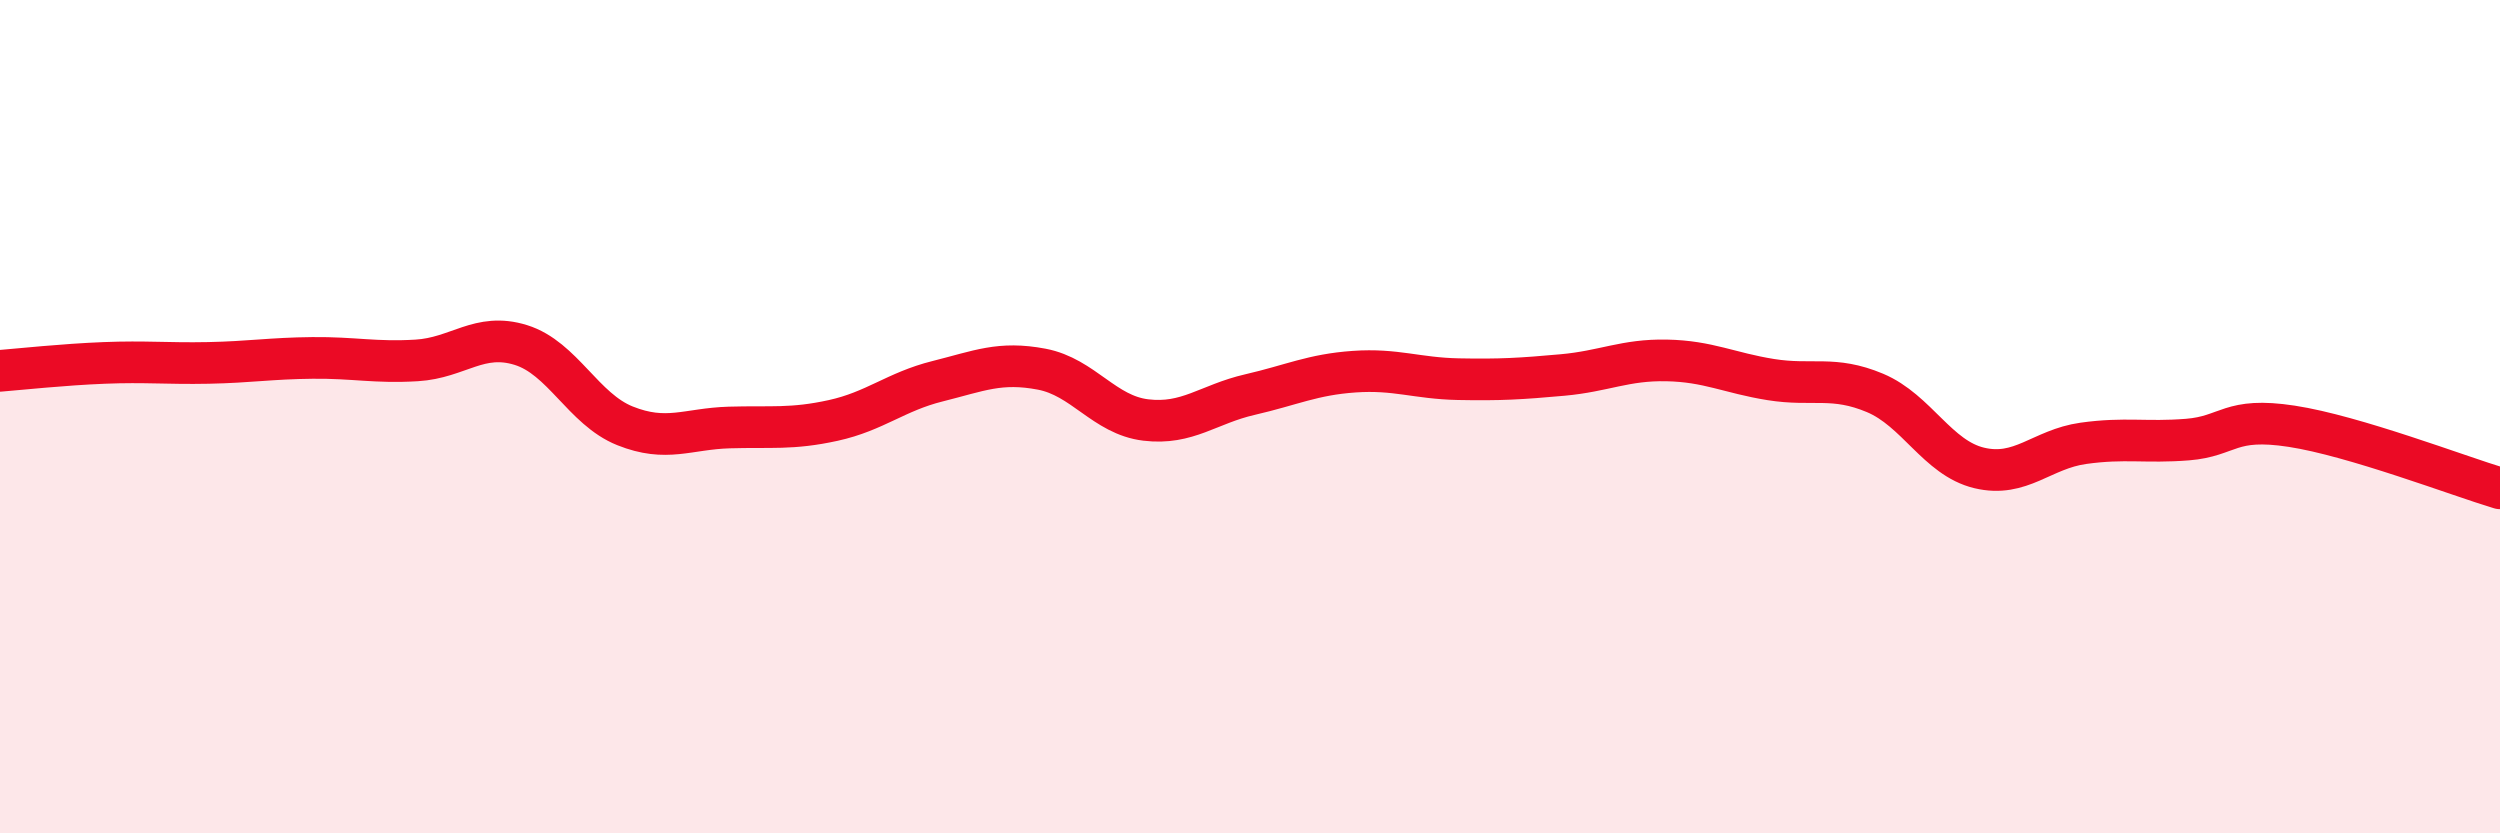
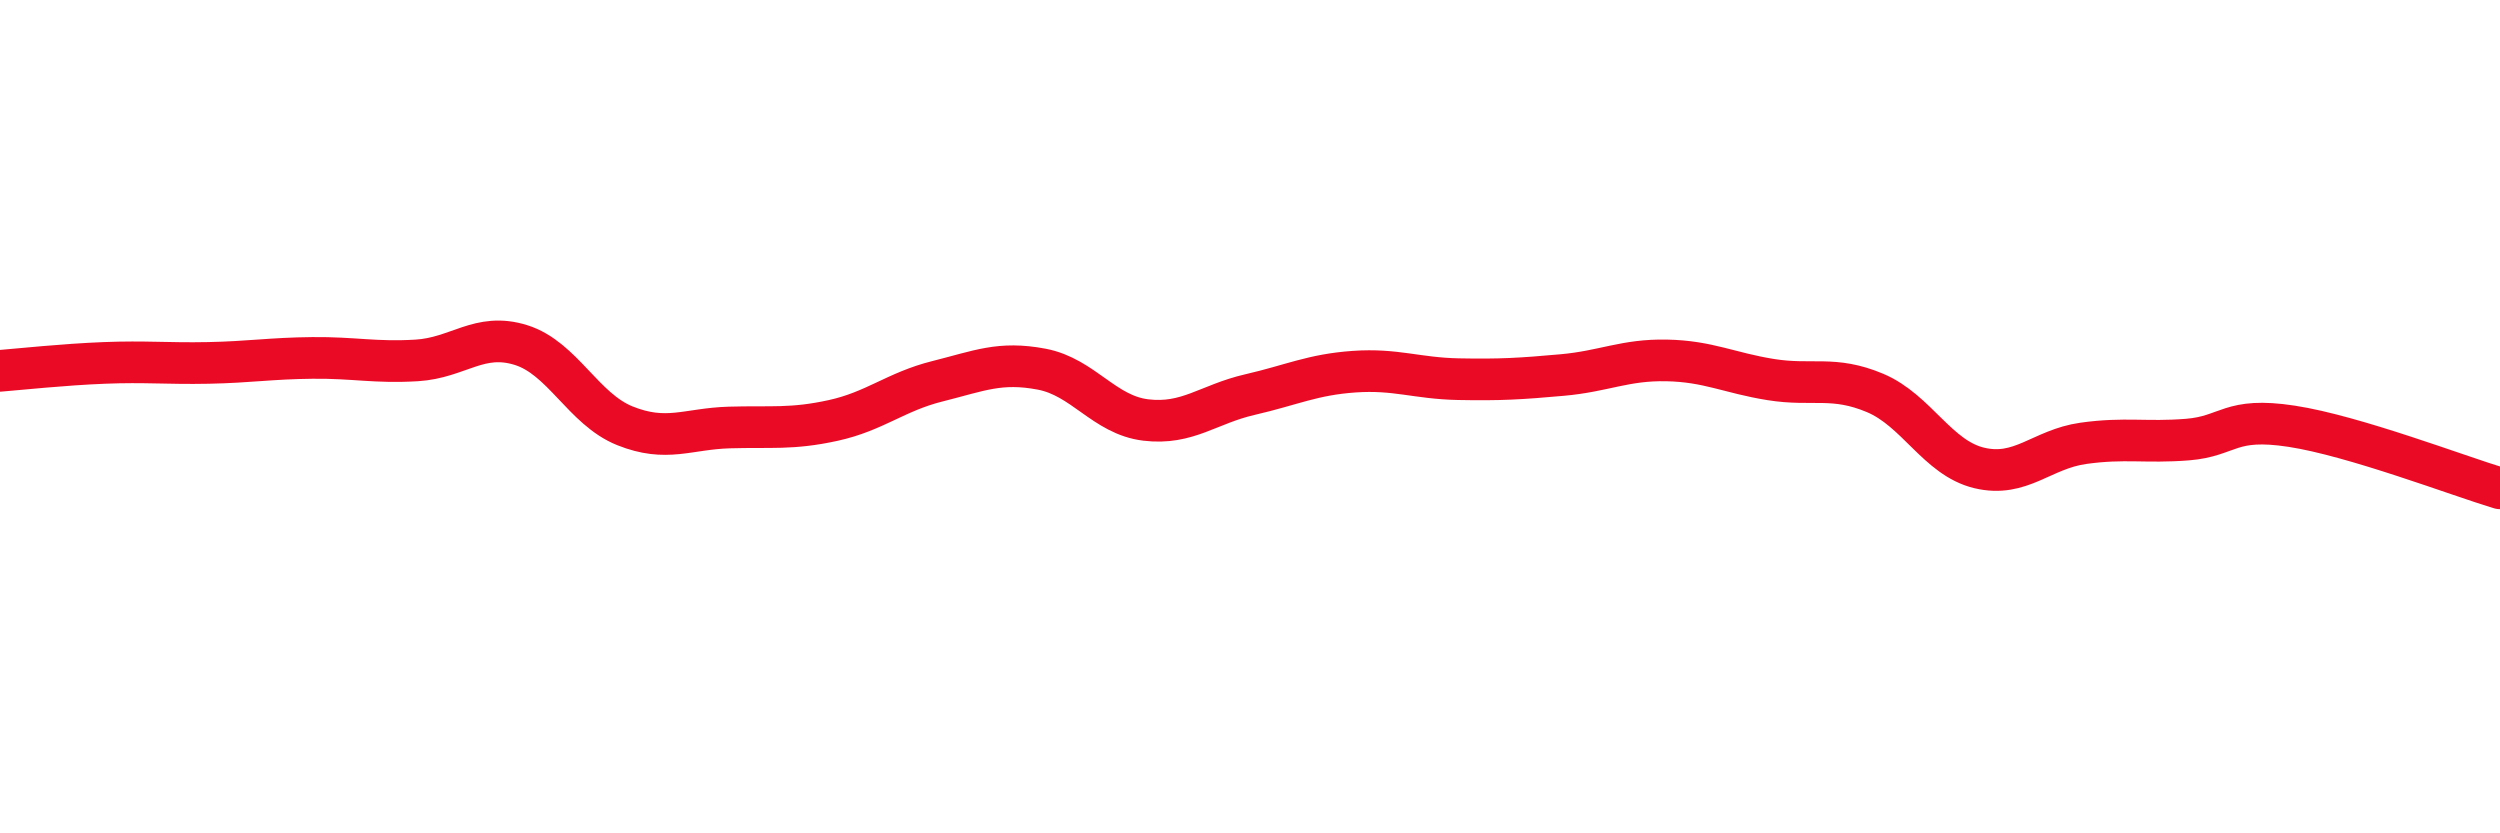
<svg xmlns="http://www.w3.org/2000/svg" width="60" height="20" viewBox="0 0 60 20">
-   <path d="M 0,8.9 C 0.5,8.86 1.5,8.75 2.5,8.71 C 3.5,8.67 4,8.73 5,8.71 C 6,8.69 6.5,8.6 7.5,8.59 C 8.5,8.58 9,8.71 10,8.65 C 11,8.59 11.5,7.97 12.5,8.28 C 13.5,8.59 14,9.82 15,10.22 C 16,10.62 16.5,10.29 17.5,10.26 C 18.5,10.23 19,10.31 20,10.09 C 21,9.87 21.5,9.4 22.5,9.15 C 23.5,8.9 24,8.67 25,8.86 C 26,9.05 26.5,9.96 27.5,10.08 C 28.5,10.2 29,9.7 30,9.47 C 31,9.24 31.5,8.99 32.5,8.92 C 33.5,8.85 34,9.08 35,9.1 C 36,9.12 36.5,9.09 37.5,9 C 38.5,8.91 39,8.63 40,8.65 C 41,8.67 41.5,8.95 42.5,9.11 C 43.5,9.27 44,9.01 45,9.43 C 46,9.85 46.5,10.99 47.5,11.23 C 48.5,11.47 49,10.78 50,10.64 C 51,10.5 51.5,10.63 52.5,10.55 C 53.5,10.47 53.5,10 55,10.23 C 56.5,10.46 59,11.42 60,11.72L60 20L0 20Z" fill="#EB0A25" opacity="0.1" stroke-linecap="round" stroke-linejoin="round" />
  <path d="M 0,8.9 C 0.5,8.86 1.5,8.75 2.5,8.71 C 3.5,8.67 4,8.73 5,8.71 C 6,8.69 6.5,8.6 7.5,8.59 C 8.5,8.58 9,8.71 10,8.65 C 11,8.59 11.5,7.97 12.5,8.28 C 13.5,8.59 14,9.82 15,10.22 C 16,10.62 16.5,10.29 17.5,10.26 C 18.5,10.23 19,10.31 20,10.09 C 21,9.87 21.5,9.4 22.5,9.15 C 23.5,8.9 24,8.67 25,8.86 C 26,9.05 26.5,9.96 27.5,10.08 C 28.5,10.2 29,9.7 30,9.47 C 31,9.24 31.5,8.99 32.5,8.92 C 33.5,8.85 34,9.08 35,9.1 C 36,9.12 36.5,9.09 37.5,9 C 38.5,8.91 39,8.63 40,8.65 C 41,8.67 41.5,8.95 42.5,9.11 C 43.5,9.27 44,9.01 45,9.43 C 46,9.85 46.5,10.99 47.5,11.23 C 48.5,11.47 49,10.78 50,10.64 C 51,10.5 51.5,10.63 52.5,10.55 C 53.5,10.47 53.5,10 55,10.23 C 56.5,10.46 59,11.42 60,11.72" stroke="#EB0A25" stroke-width="1" fill="none" stroke-linecap="round" stroke-linejoin="round" />
</svg>